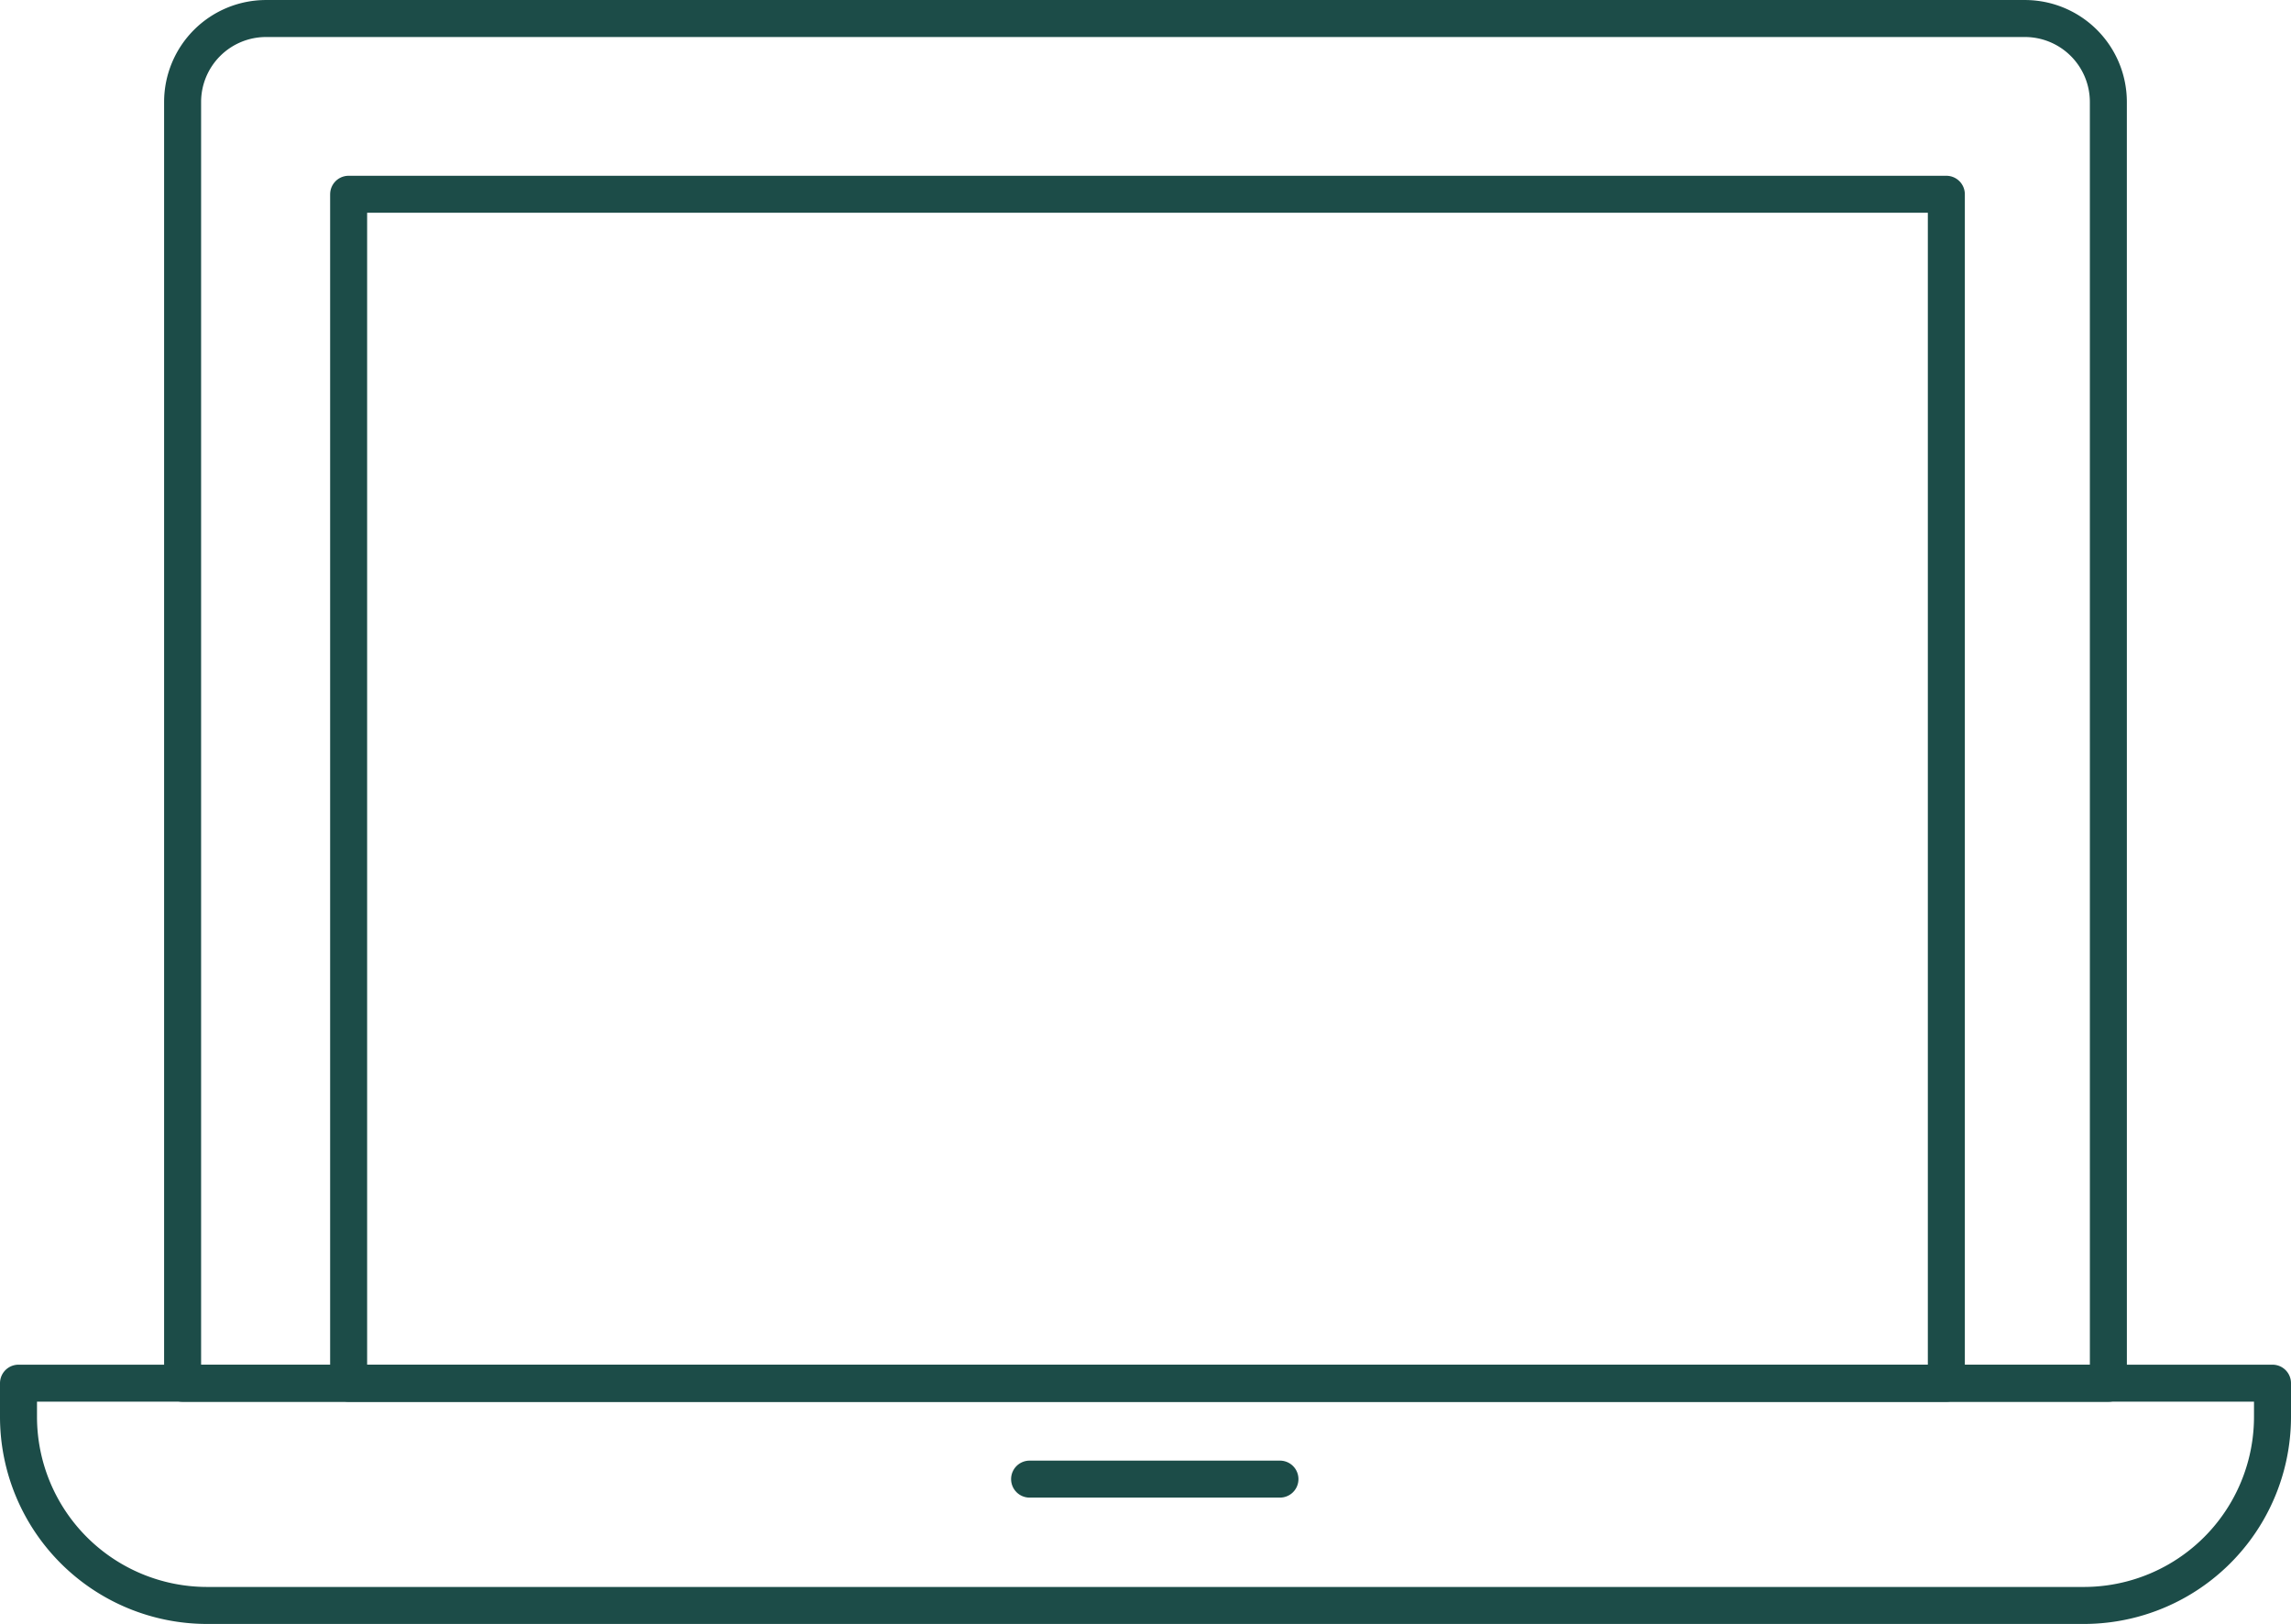
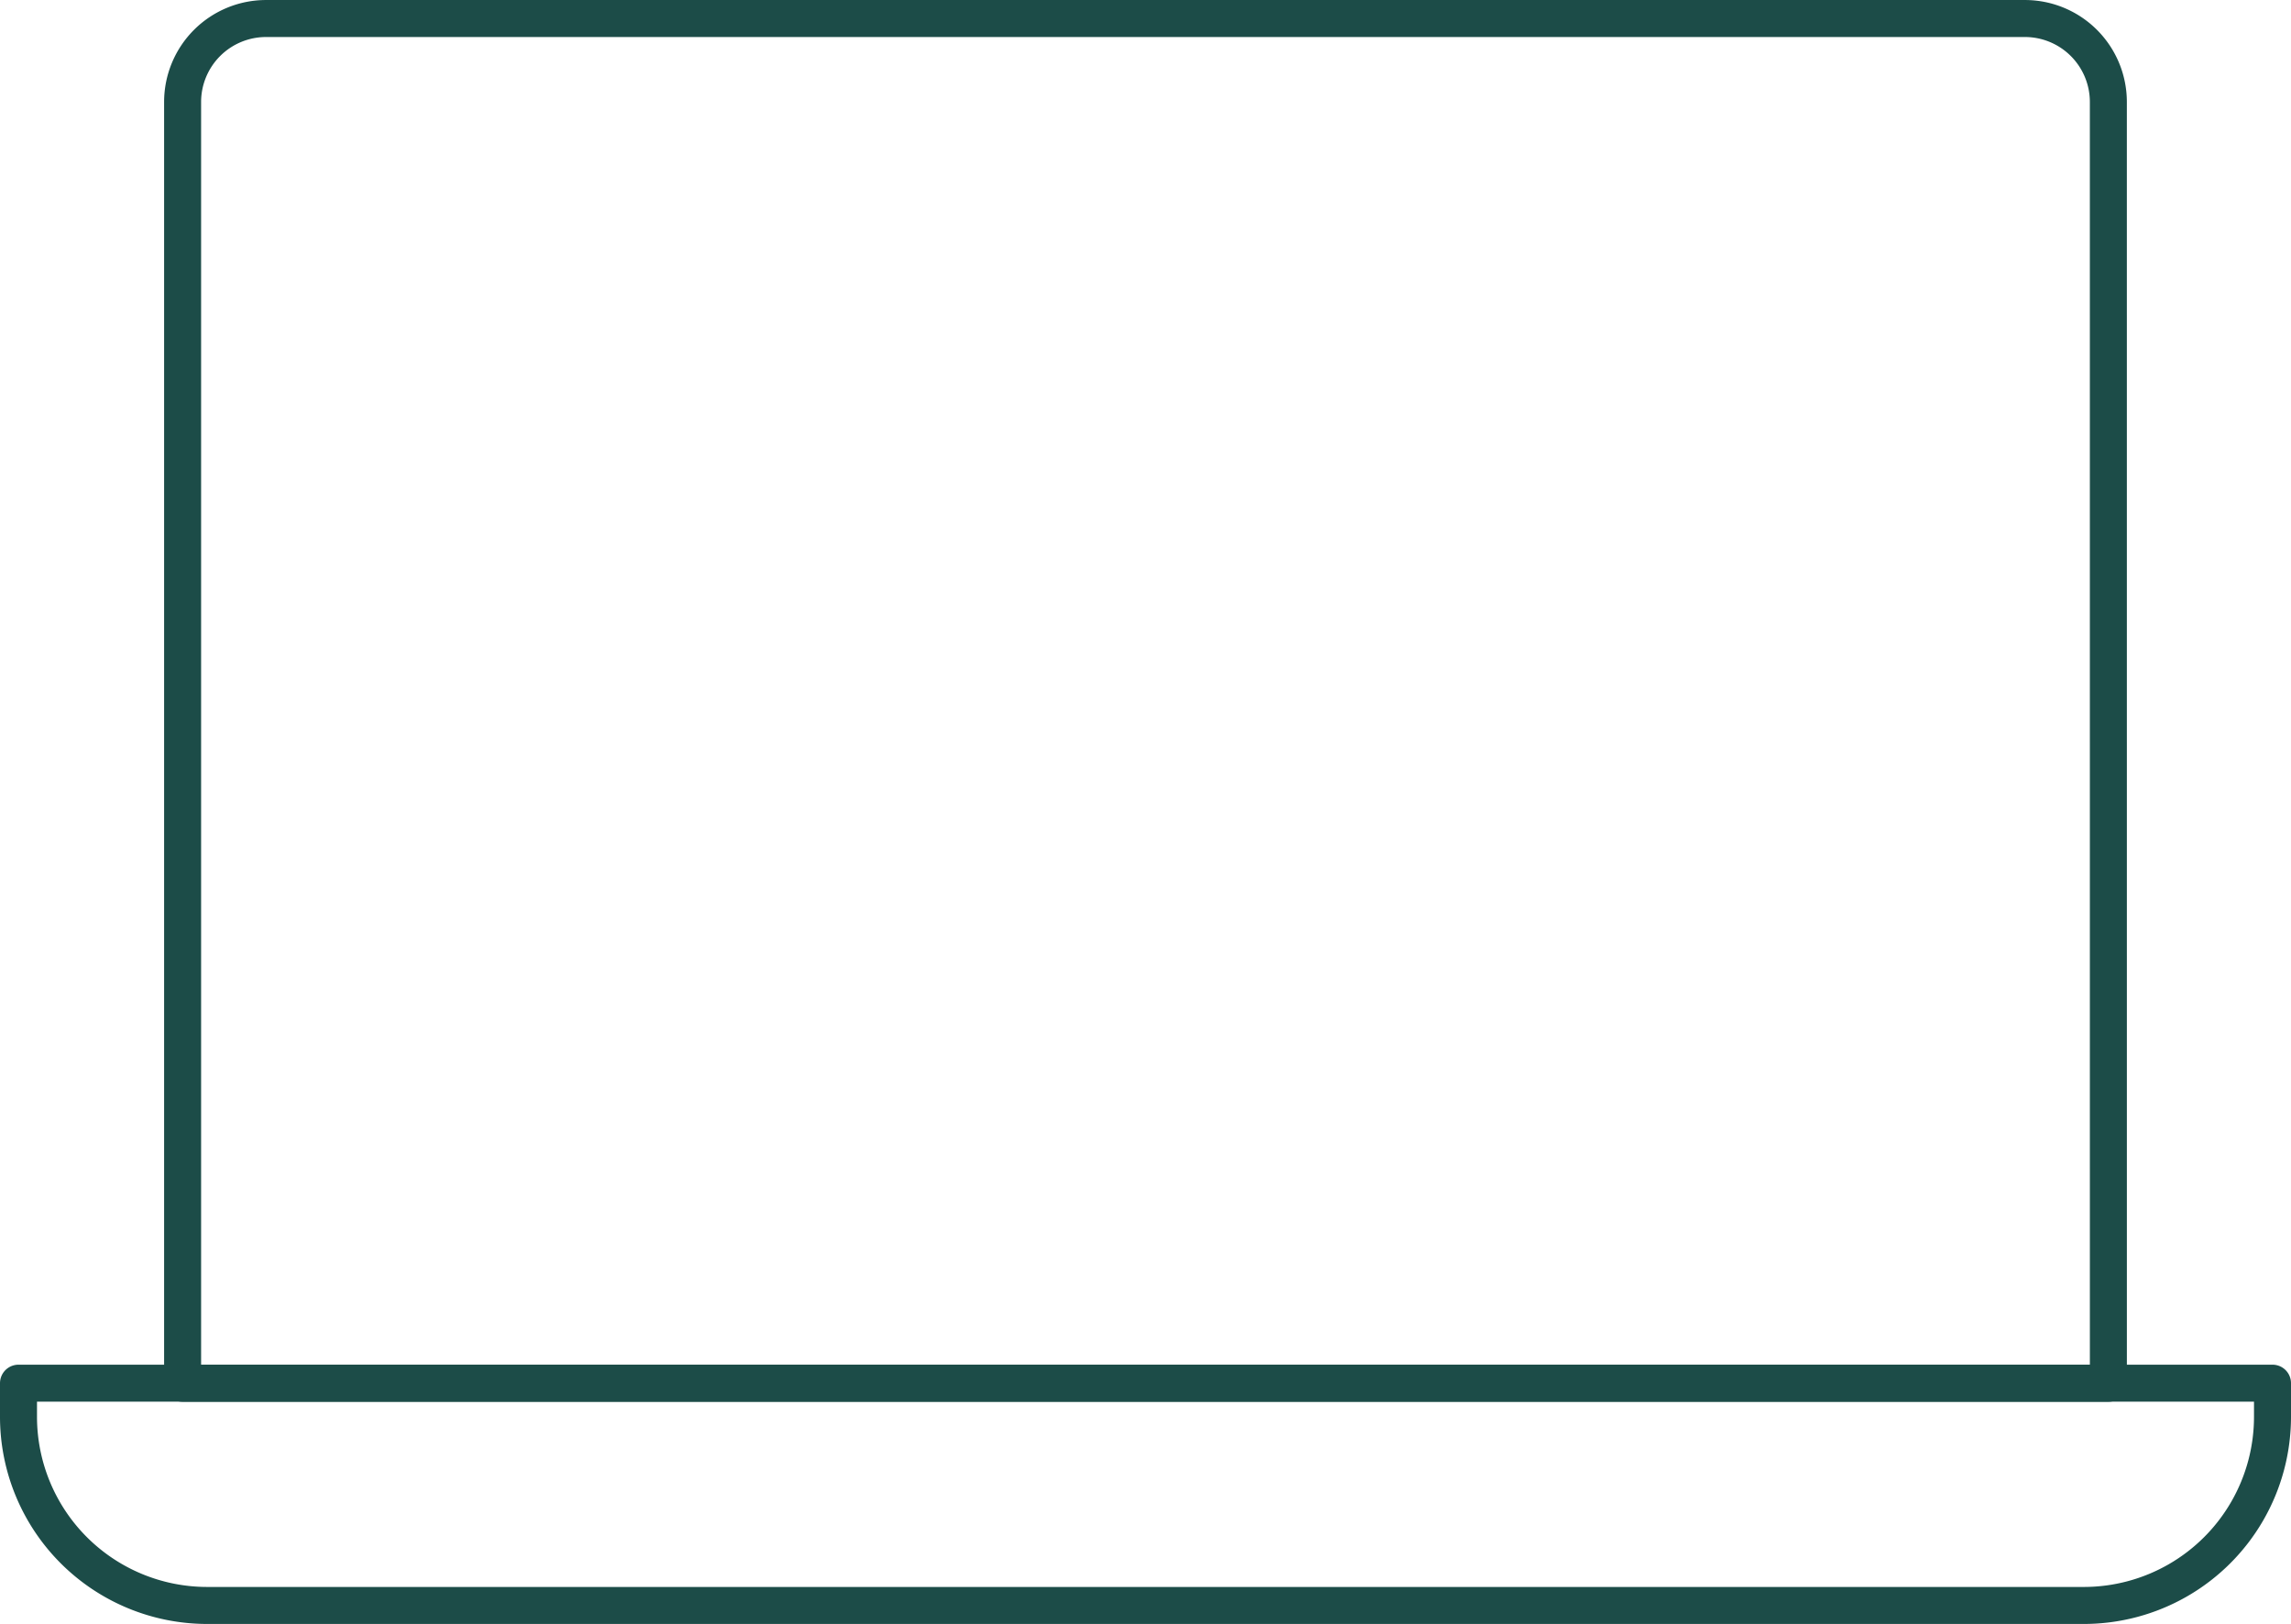
<svg xmlns="http://www.w3.org/2000/svg" width="123.844" height="87.778" viewBox="0 0 123.844 87.778">
  <g id="Gruppe_1629" data-name="Gruppe 1629" transform="translate(-1.256 -1.256)">
    <g id="Gruppe_1630" data-name="Gruppe 1630" transform="translate(0 0)">
      <path id="Pfad_822" data-name="Pfad 822" d="M112.644,45.714H11.2A10.2,10.2,0,0,1,1,35.514V33.7H122.844v1.811A10.2,10.2,0,0,1,112.644,45.714Z" transform="translate(1.256 42.32)" fill="none" stroke="#1c4c48" stroke-linecap="round" stroke-linejoin="round" stroke-width="2" />
-       <line id="Linie_104" data-name="Linie 104" x2="13.534" transform="translate(56.912 81.205)" fill="none" stroke="#1c4c48" stroke-linecap="round" stroke-linejoin="round" stroke-width="2" />
      <path id="Pfad_823" data-name="Pfad 823" d="M109.034,74.767H4.933V5.511A4.512,4.512,0,0,1,9.444,1h95.078a4.512,4.512,0,0,1,4.511,4.511Z" transform="translate(6.194 1.257)" fill="none" stroke="#1c4c48" stroke-linecap="round" stroke-linejoin="round" stroke-width="2" />
-       <rect id="Rechteck_1324" data-name="Rechteck 1324" width="86.367" height="64.266" transform="translate(20.102 11.756)" fill="none" stroke="#1c4c48" stroke-linecap="round" stroke-linejoin="round" stroke-width="2" />
    </g>
  </g>
</svg>